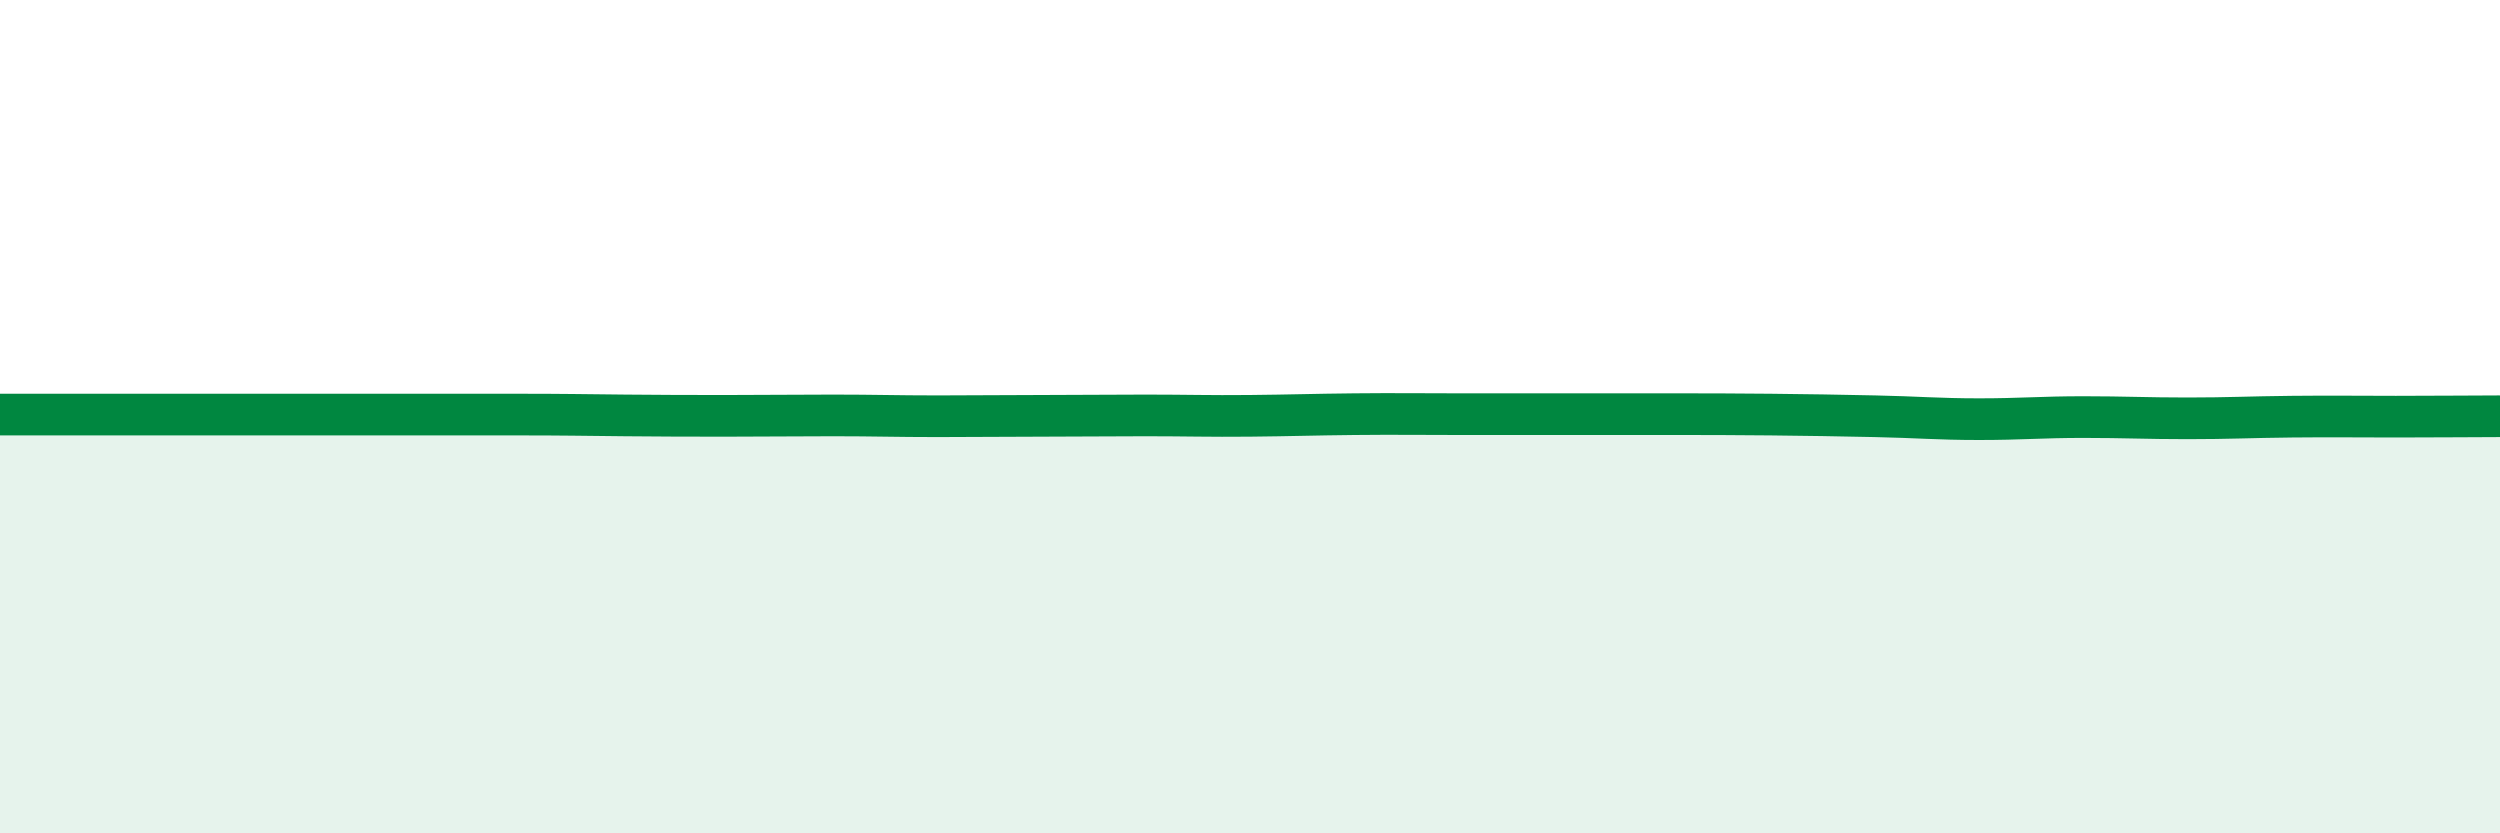
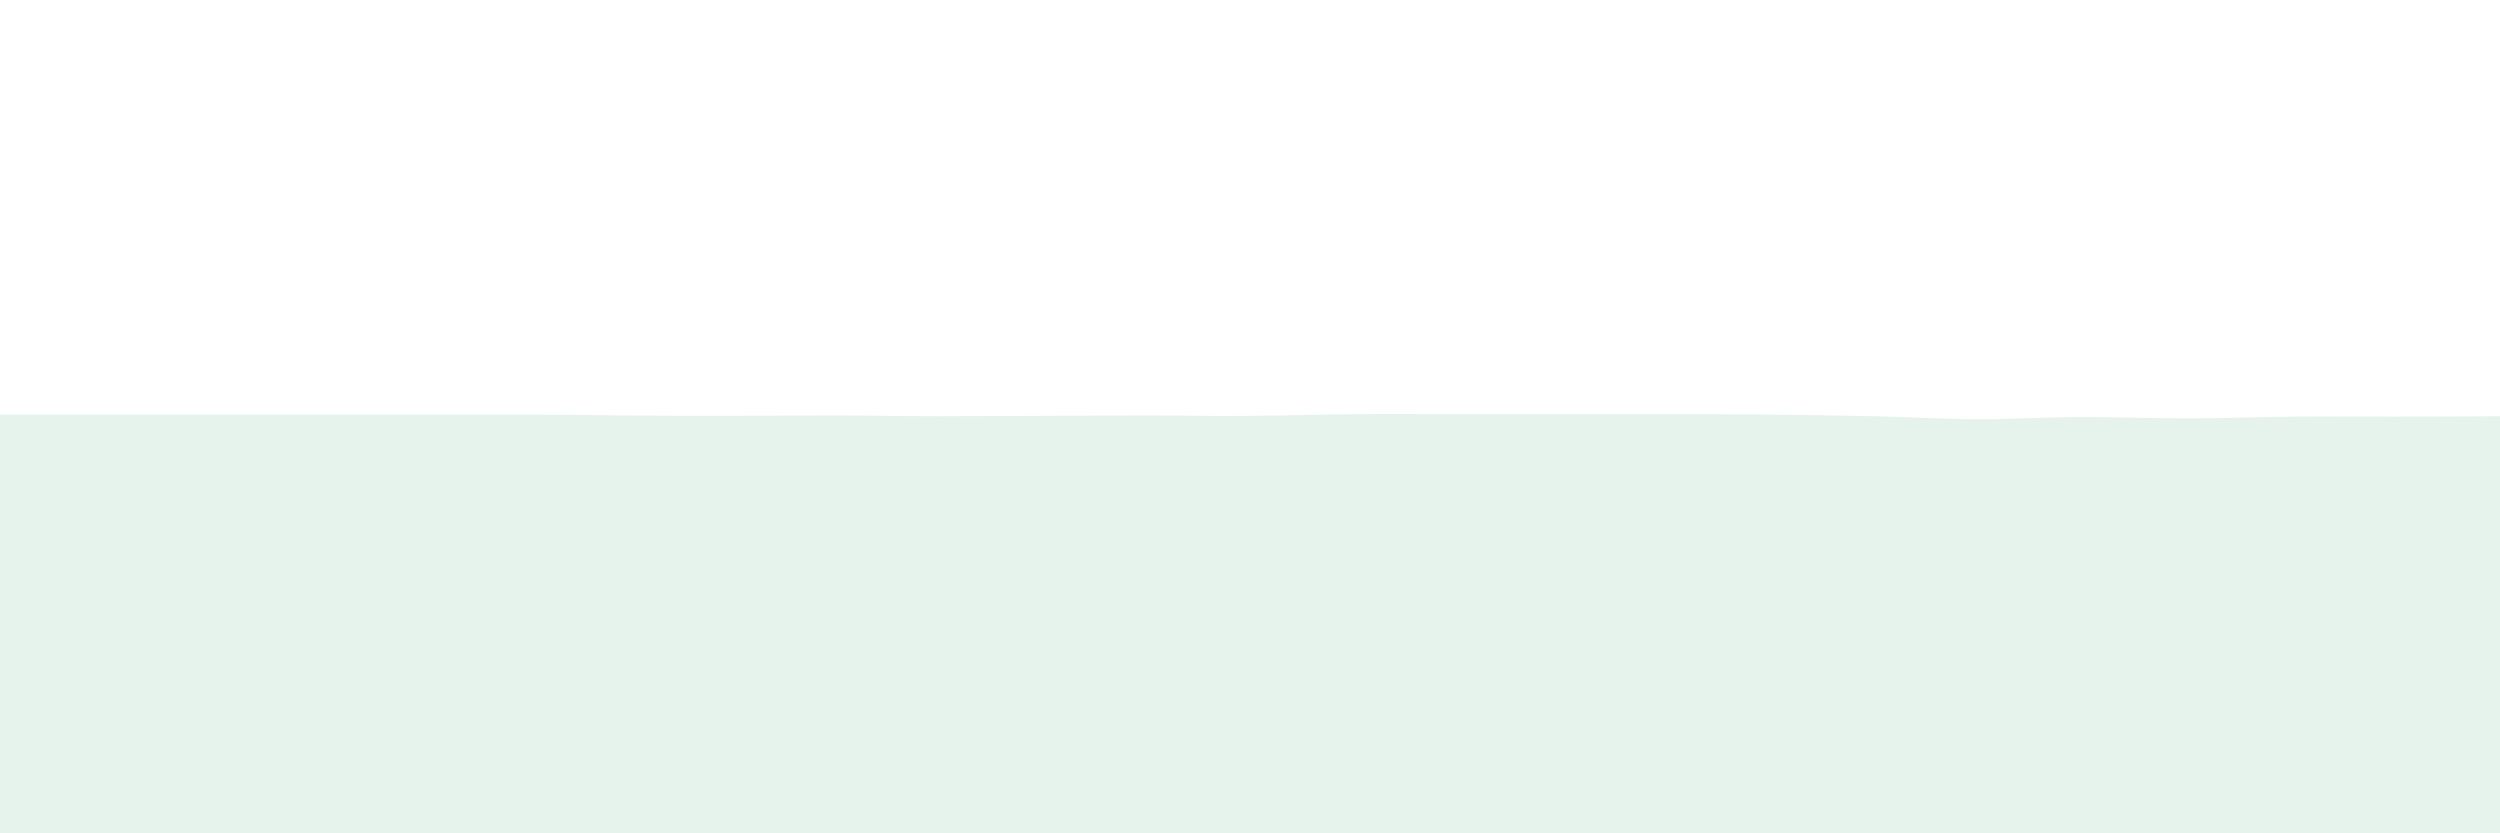
<svg xmlns="http://www.w3.org/2000/svg" width="60" height="20" viewBox="0 0 60 20">
  <path d="M 0,9.95 C 0.5,9.95 1.5,9.95 2.5,9.95 C 3.5,9.95 4,9.95 5,9.95 C 6,9.95 6.5,9.95 7.5,9.95 C 8.5,9.95 9,9.95 10,9.95 C 11,9.95 11.5,9.95 12.5,9.95 C 13.5,9.95 14,9.96 15,9.97 C 16,9.98 16.5,9.98 17.5,9.98 C 18.5,9.98 19,9.97 20,9.97 C 21,9.97 21.5,9.99 22.5,9.99 C 23.5,9.99 24,9.98 25,9.98 C 26,9.98 26.5,9.97 27.5,9.97 C 28.5,9.97 29,9.99 30,9.98 C 31,9.97 31.5,9.95 32.5,9.94 C 33.5,9.93 34,9.94 35,9.94 C 36,9.94 36.5,9.94 37.5,9.94 C 38.5,9.94 39,9.94 40,9.94 C 41,9.94 41.5,9.94 42.5,9.95 C 43.5,9.96 44,9.97 45,9.99 C 46,10.01 46.5,10.06 47.5,10.06 C 48.5,10.06 49,10.01 50,10.01 C 51,10.01 51.5,10.04 52.5,10.04 C 53.5,10.04 54,10.01 55,10 C 56,9.99 56.5,10 57.5,10 C 58.5,10 59.5,9.99 60,9.99L60 20L0 20Z" fill="#008740" opacity="0.1" stroke-linecap="round" stroke-linejoin="round" />
-   <path d="M 0,9.95 C 0.5,9.95 1.5,9.95 2.5,9.95 C 3.5,9.95 4,9.95 5,9.95 C 6,9.95 6.5,9.95 7.5,9.95 C 8.5,9.95 9,9.95 10,9.95 C 11,9.95 11.5,9.95 12.5,9.95 C 13.5,9.95 14,9.96 15,9.97 C 16,9.98 16.5,9.98 17.5,9.98 C 18.5,9.98 19,9.97 20,9.97 C 21,9.97 21.5,9.99 22.5,9.99 C 23.5,9.99 24,9.98 25,9.98 C 26,9.98 26.5,9.97 27.5,9.97 C 28.5,9.97 29,9.99 30,9.98 C 31,9.97 31.5,9.95 32.5,9.94 C 33.5,9.93 34,9.94 35,9.94 C 36,9.94 36.5,9.94 37.5,9.94 C 38.5,9.94 39,9.94 40,9.94 C 41,9.94 41.5,9.94 42.5,9.95 C 43.5,9.96 44,9.97 45,9.99 C 46,10.01 46.5,10.06 47.5,10.06 C 48.5,10.06 49,10.01 50,10.01 C 51,10.01 51.5,10.04 52.5,10.04 C 53.5,10.04 54,10.01 55,10 C 56,9.99 56.5,10 57.5,10 C 58.5,10 59.5,9.99 60,9.99" stroke="#008740" stroke-width="1" fill="none" stroke-linecap="round" stroke-linejoin="round" />
</svg>